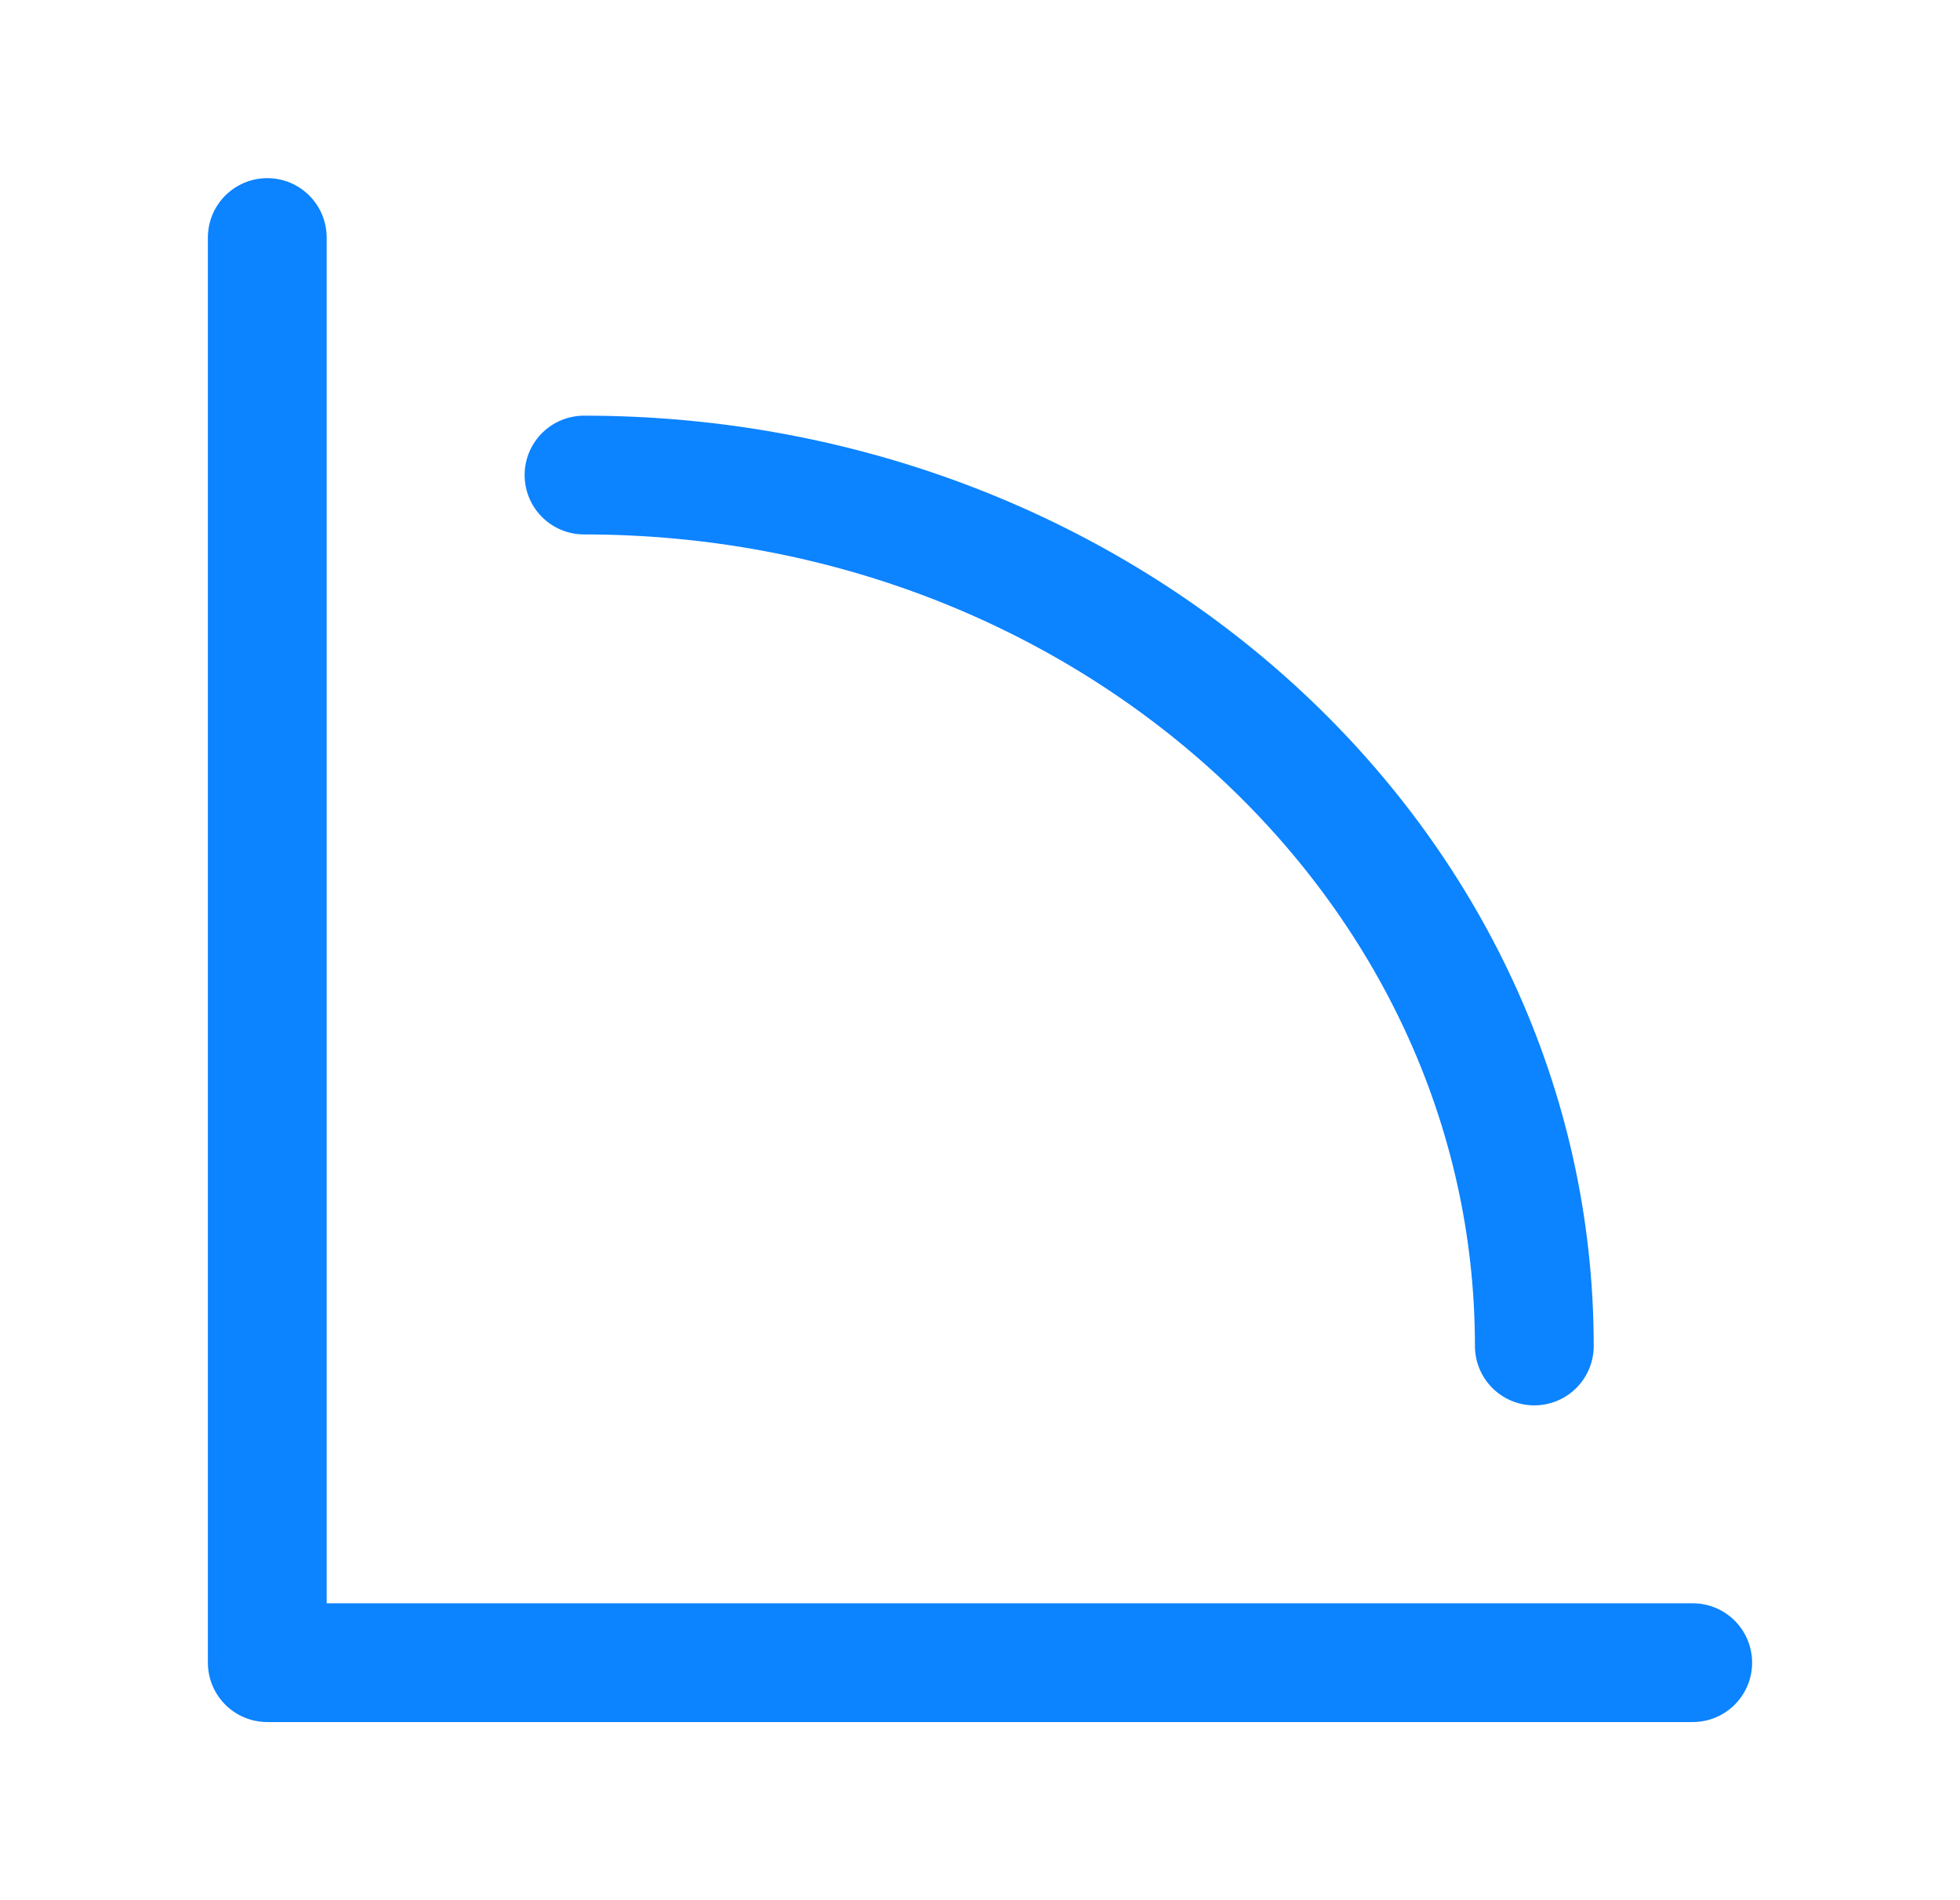
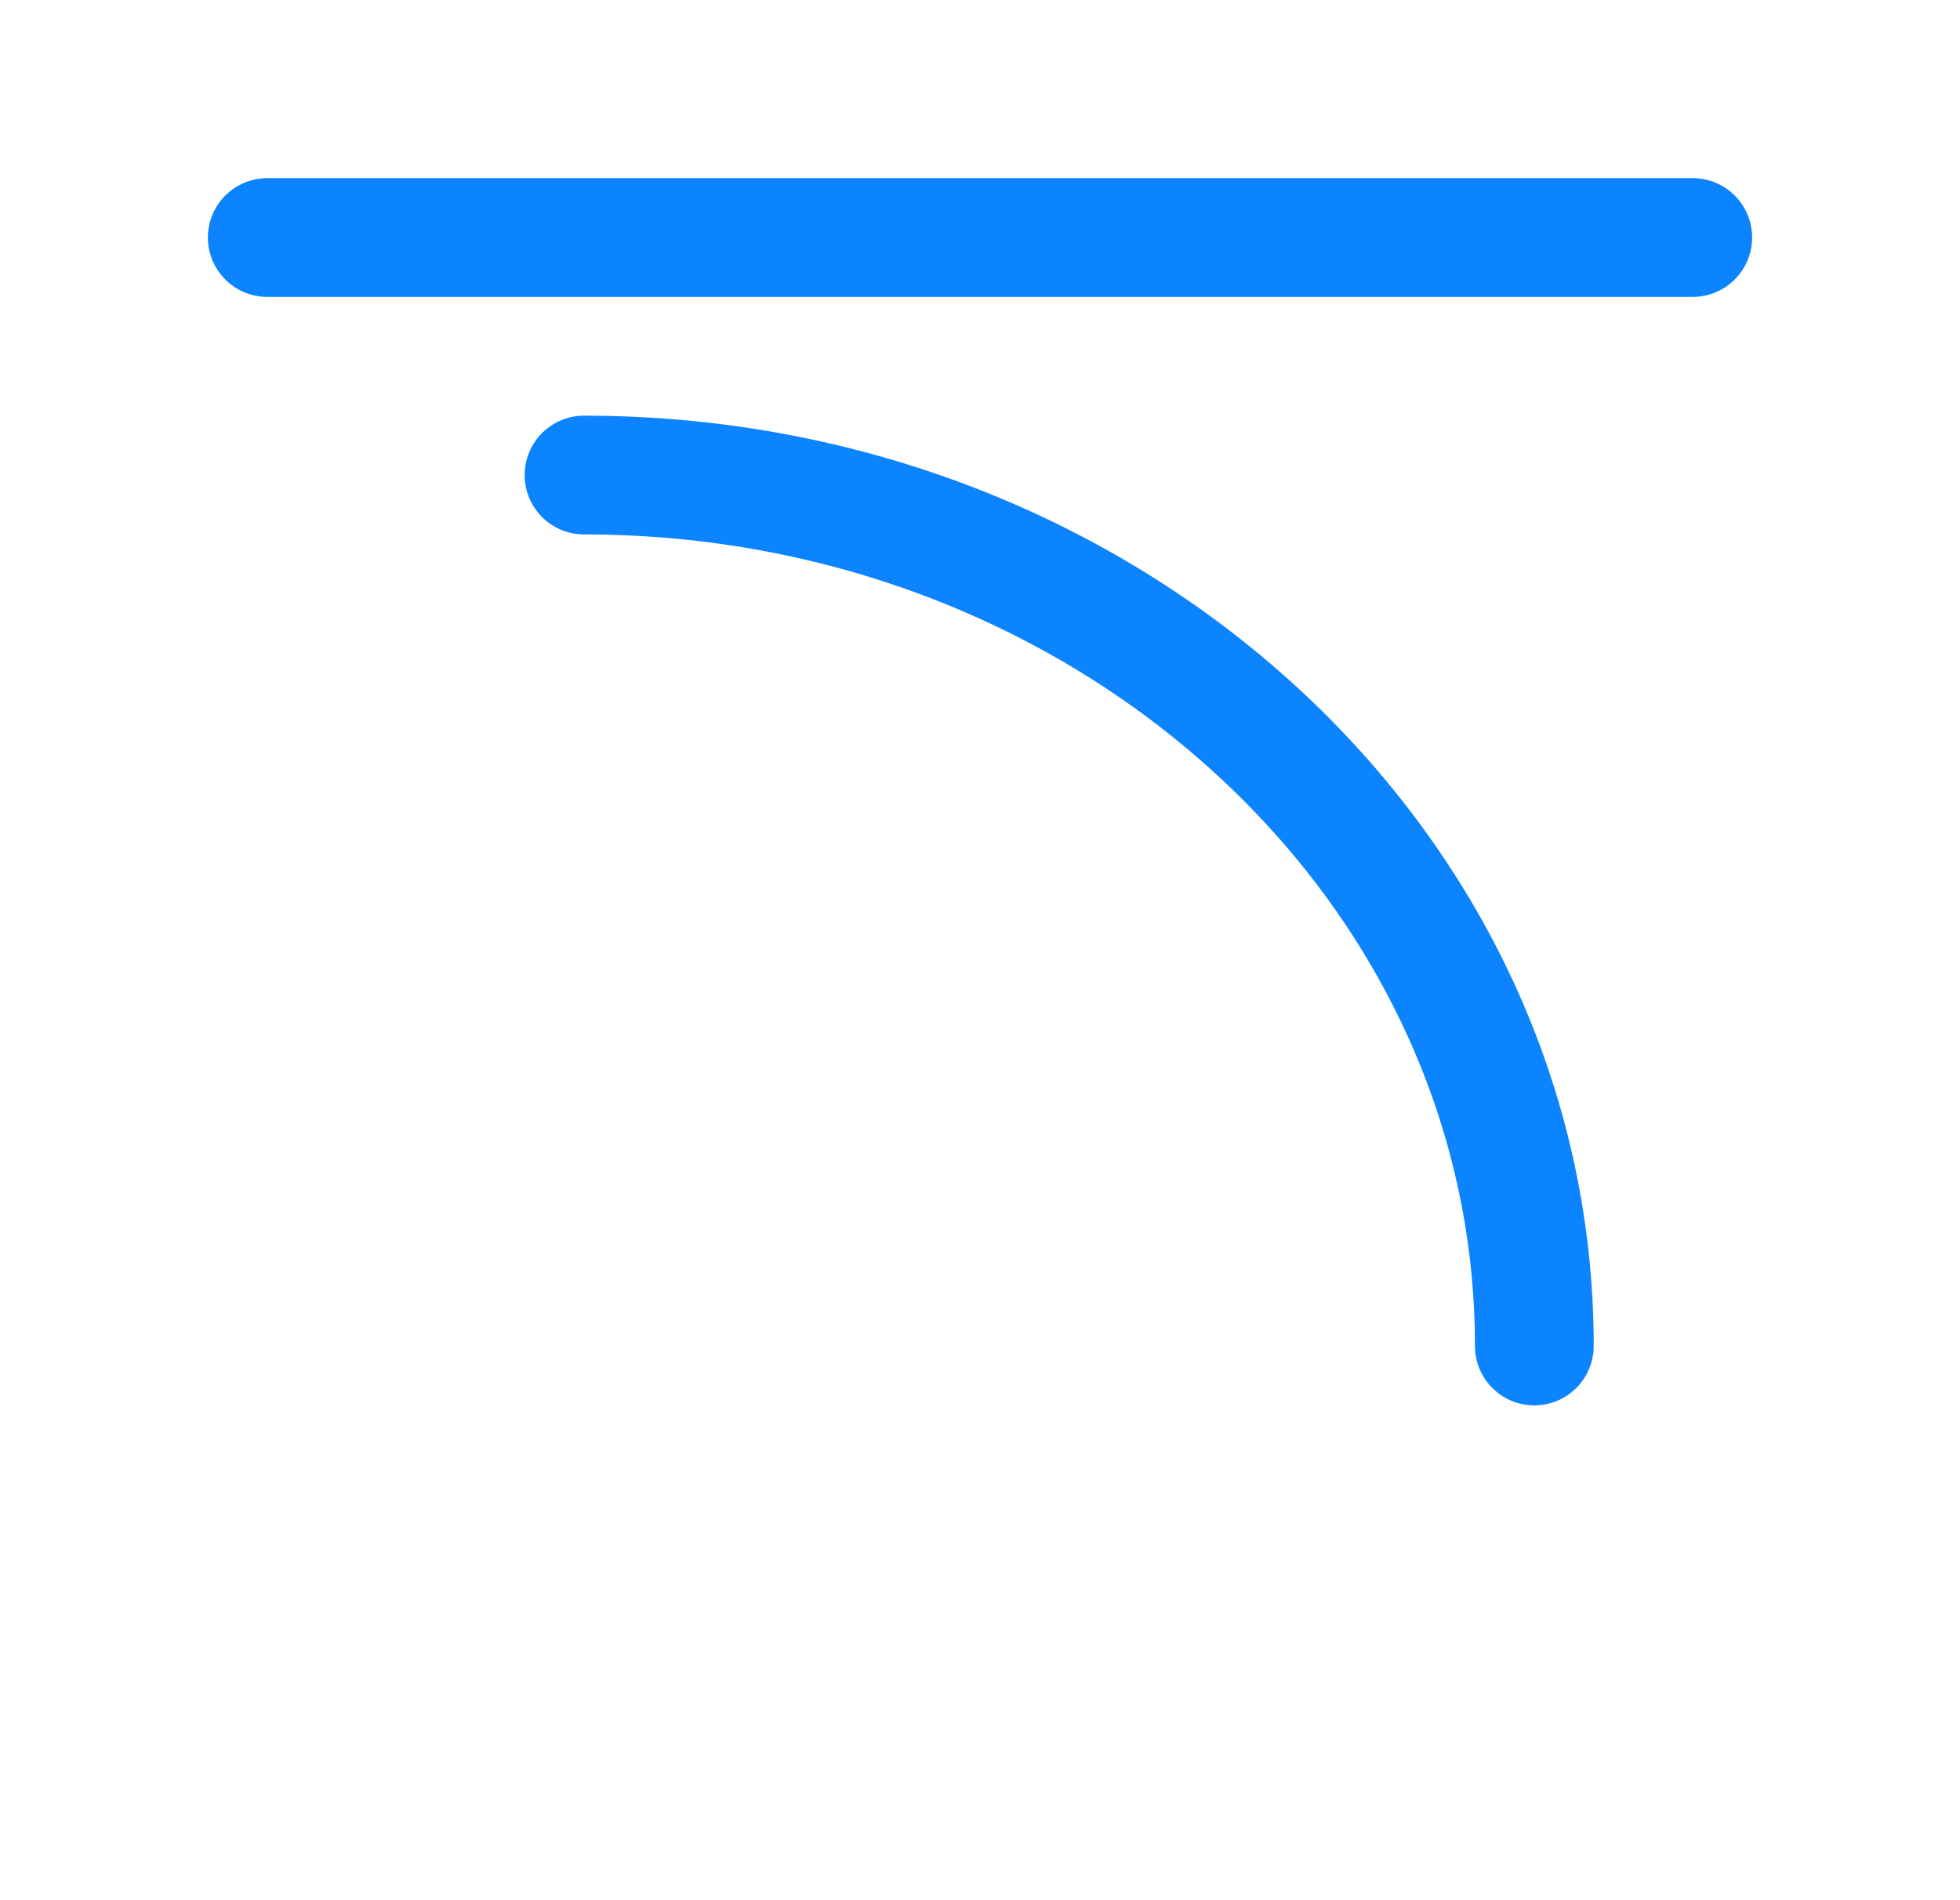
<svg xmlns="http://www.w3.org/2000/svg" width="33" height="32" viewBox="0 0 33 32" fill="none">
-   <path d="M25.833 22.667C25.833 14.567 18.669 8 9.833 8M4.5 4V28H28.5" stroke="#0C83FF" stroke-width="2" stroke-linecap="round" stroke-linejoin="round" />
+   <path d="M25.833 22.667C25.833 14.567 18.669 8 9.833 8M4.5 4H28.5" stroke="#0C83FF" stroke-width="2" stroke-linecap="round" stroke-linejoin="round" />
</svg>